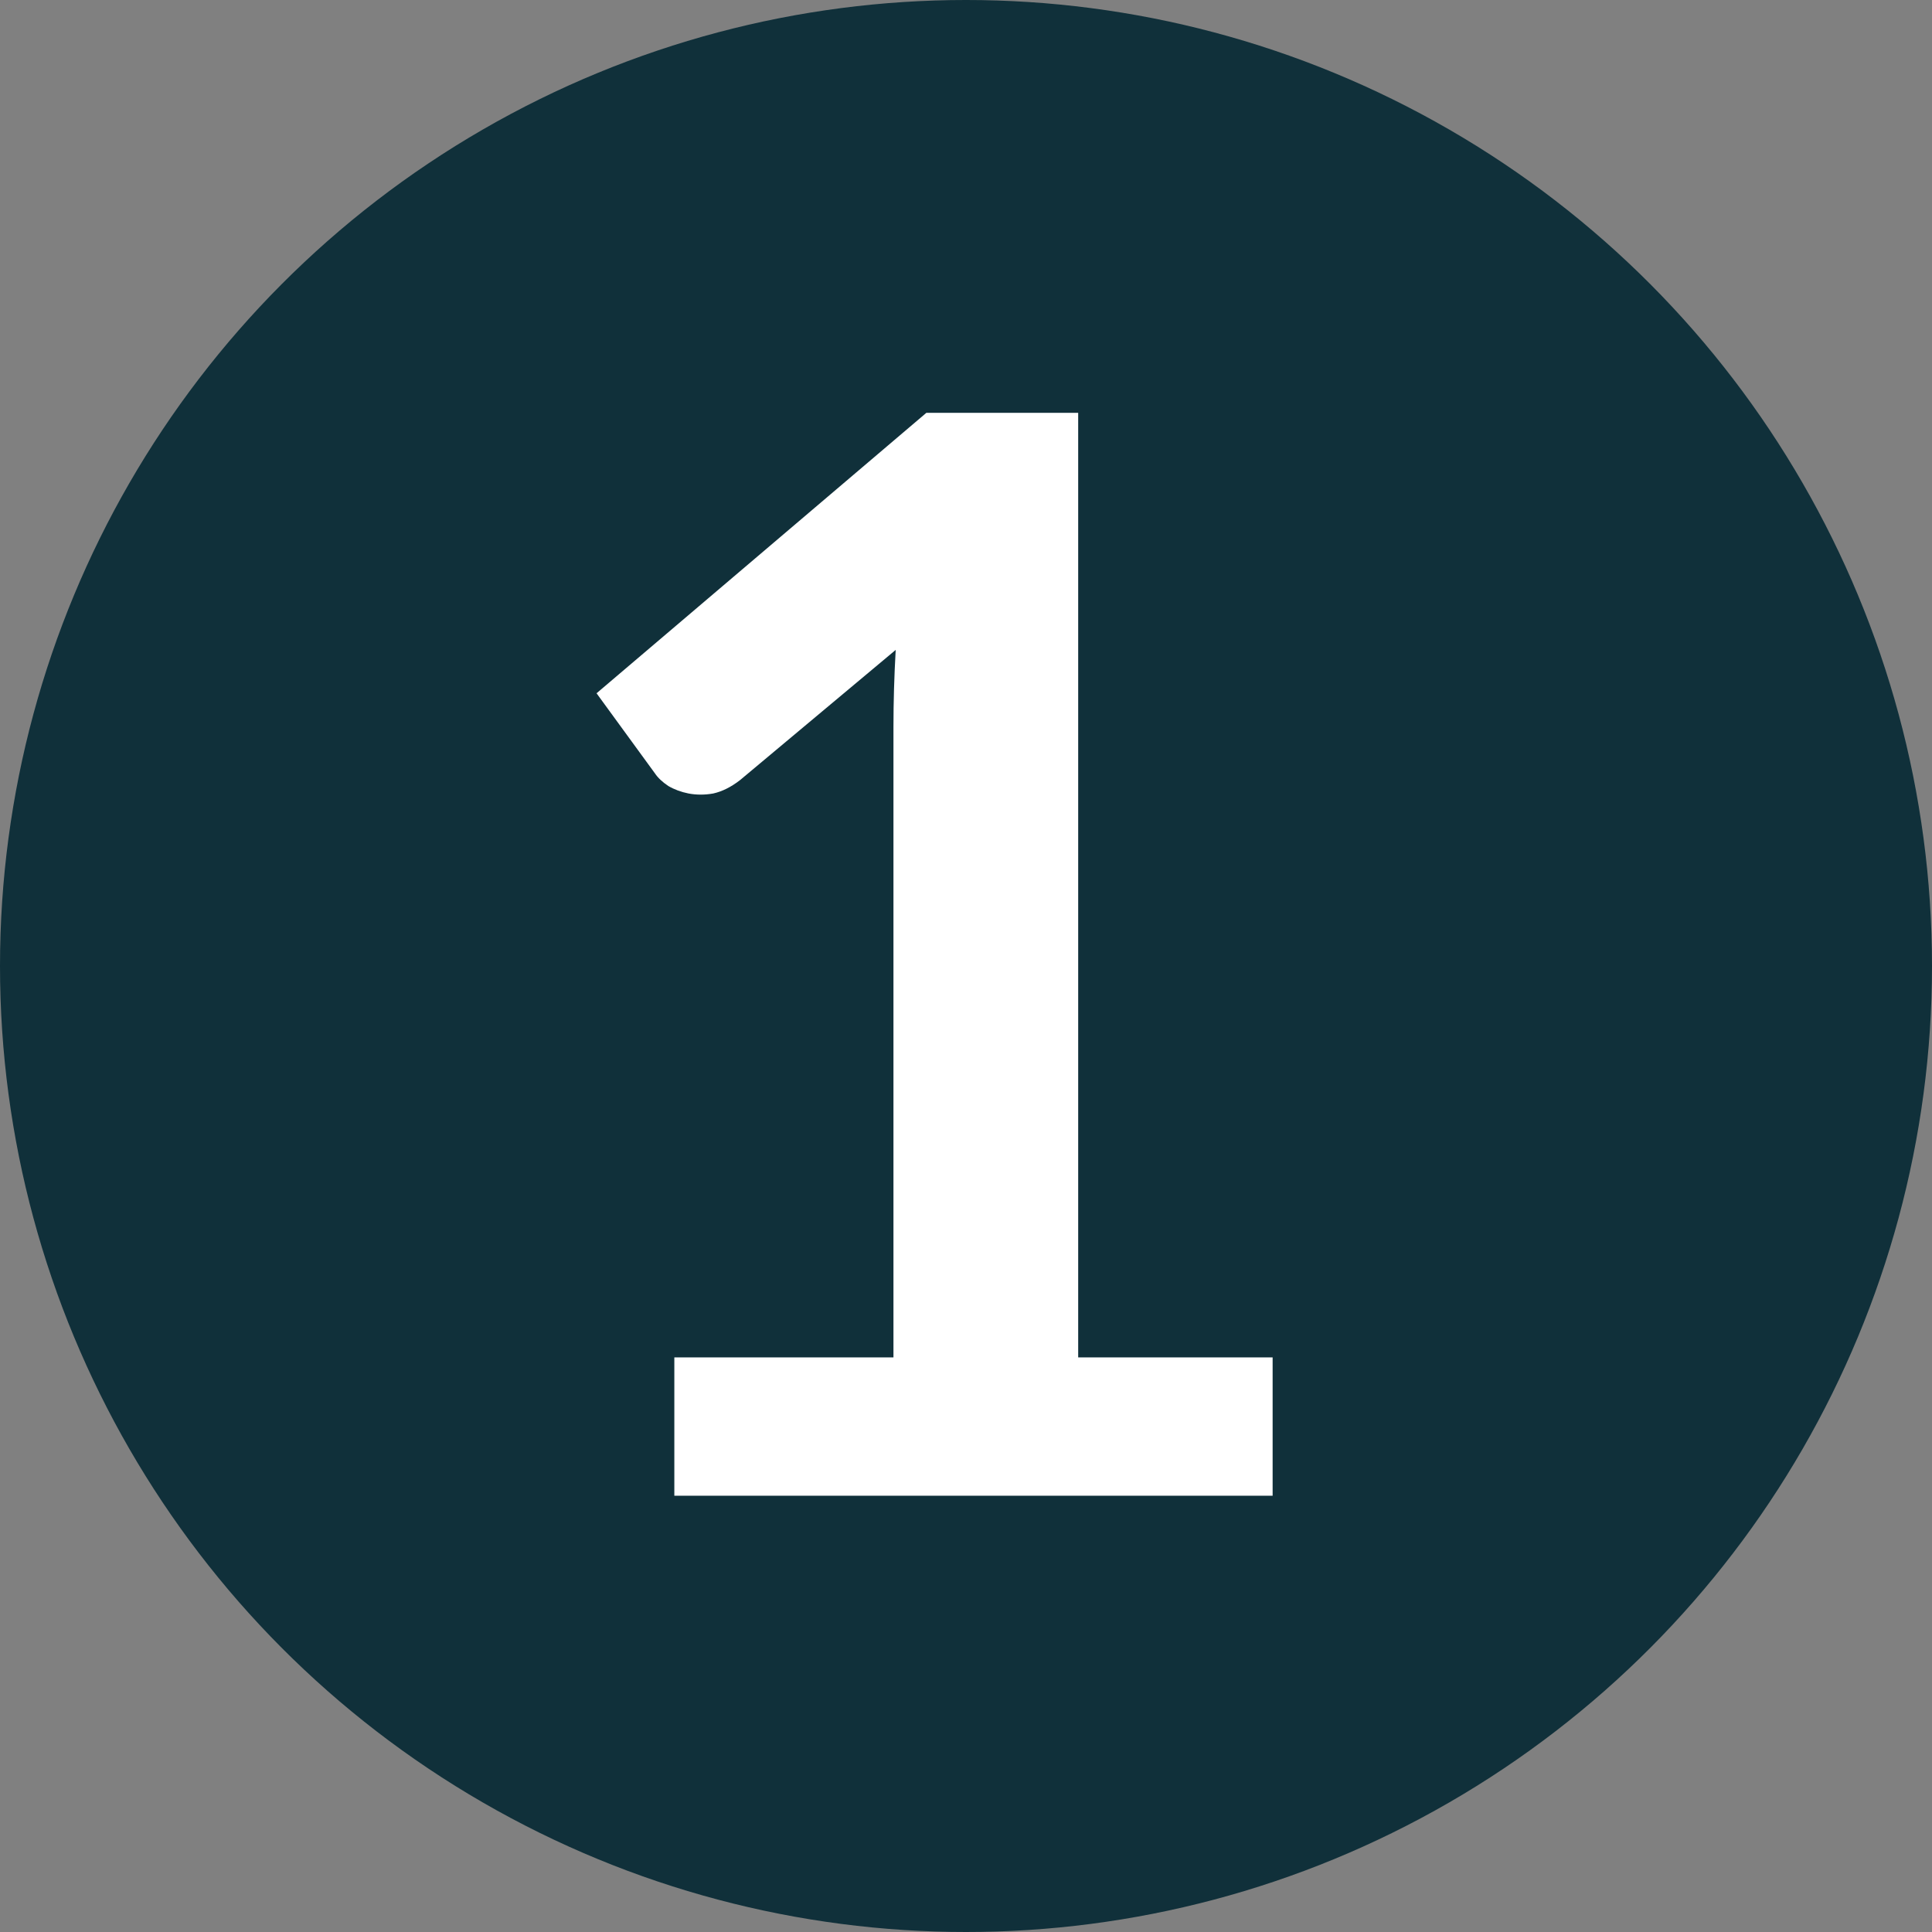
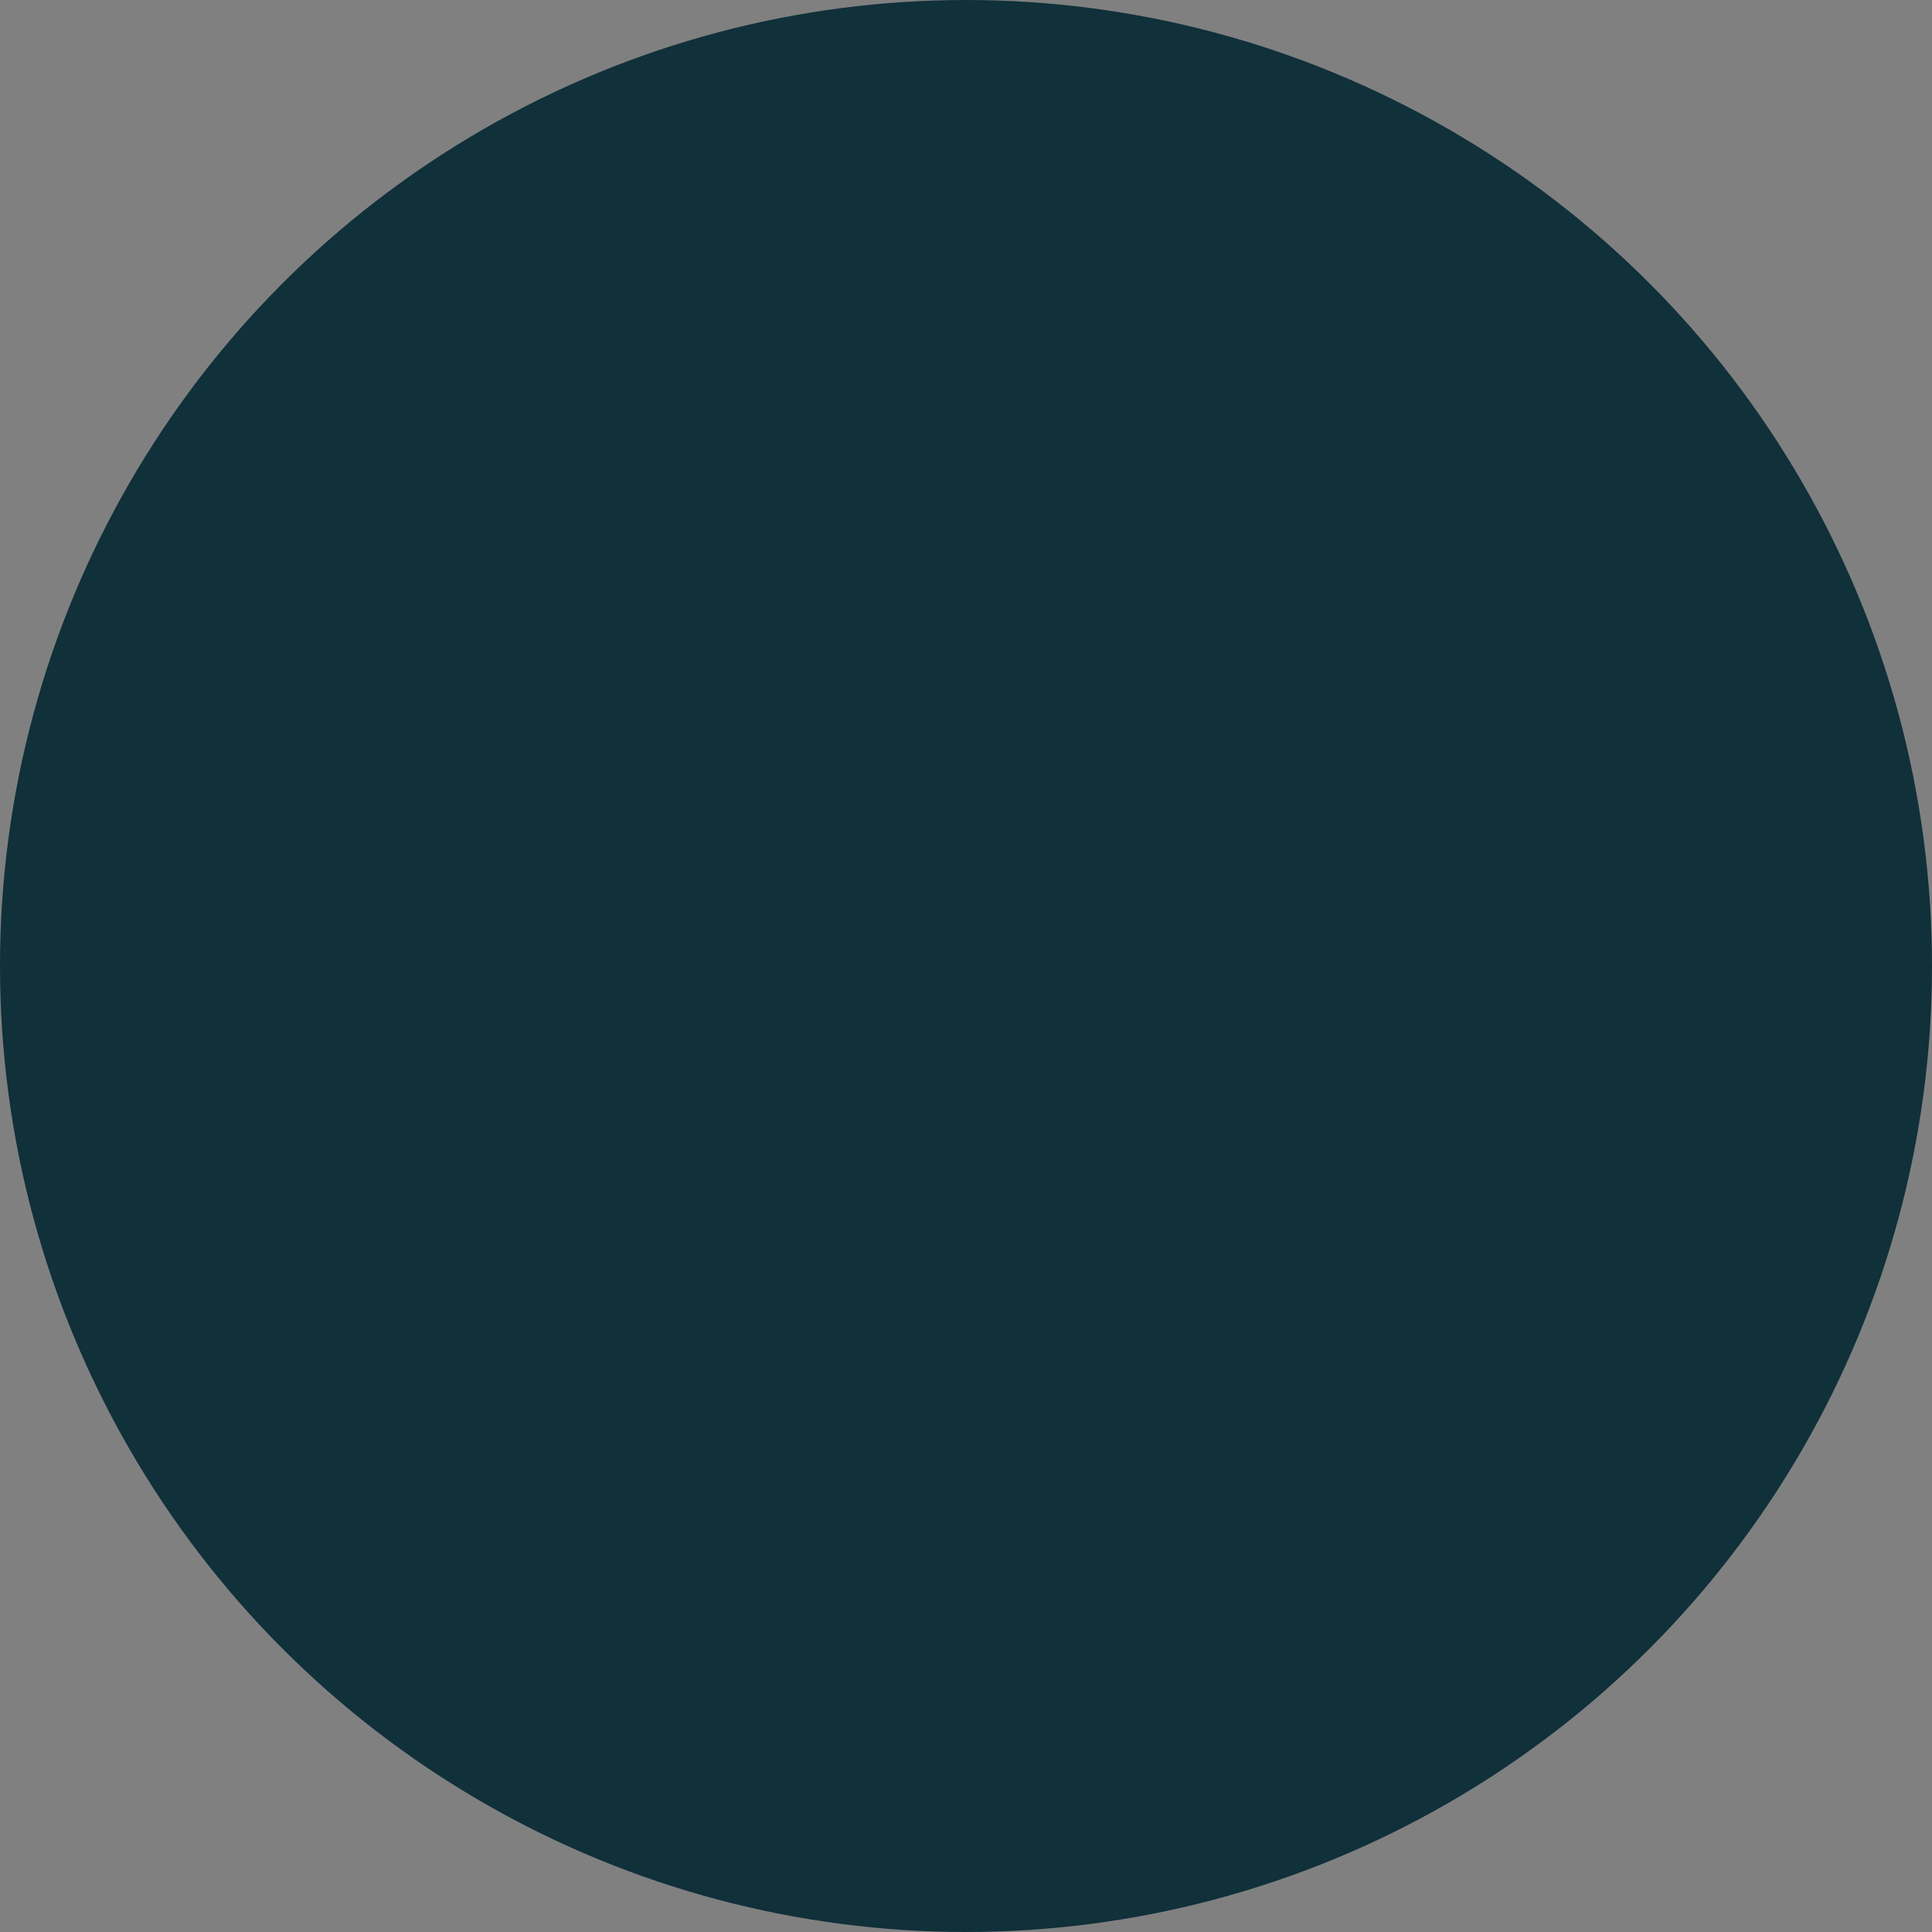
<svg xmlns="http://www.w3.org/2000/svg" width="31" height="31" viewBox="0 0 31 31" fill="none">
  <rect x="0" y="0" width="31" height="31" fill="#808080" stroke="none" />
  <circle cx="15.5" cy="15.5" r="15.5" fill="#10303A" />
-   <path d="M20.42 21.78V24H10.82V21.78H14.336V11.664C14.336 11.264 14.348 10.852 14.372 10.428L11.876 12.516C11.732 12.628 11.588 12.7 11.444 12.732C11.308 12.756 11.176 12.756 11.048 12.732C10.928 12.708 10.82 12.668 10.724 12.612C10.628 12.548 10.556 12.48 10.508 12.408L9.572 11.124L14.864 6.624H17.3V21.78H20.42Z" fill="white" />
</svg>